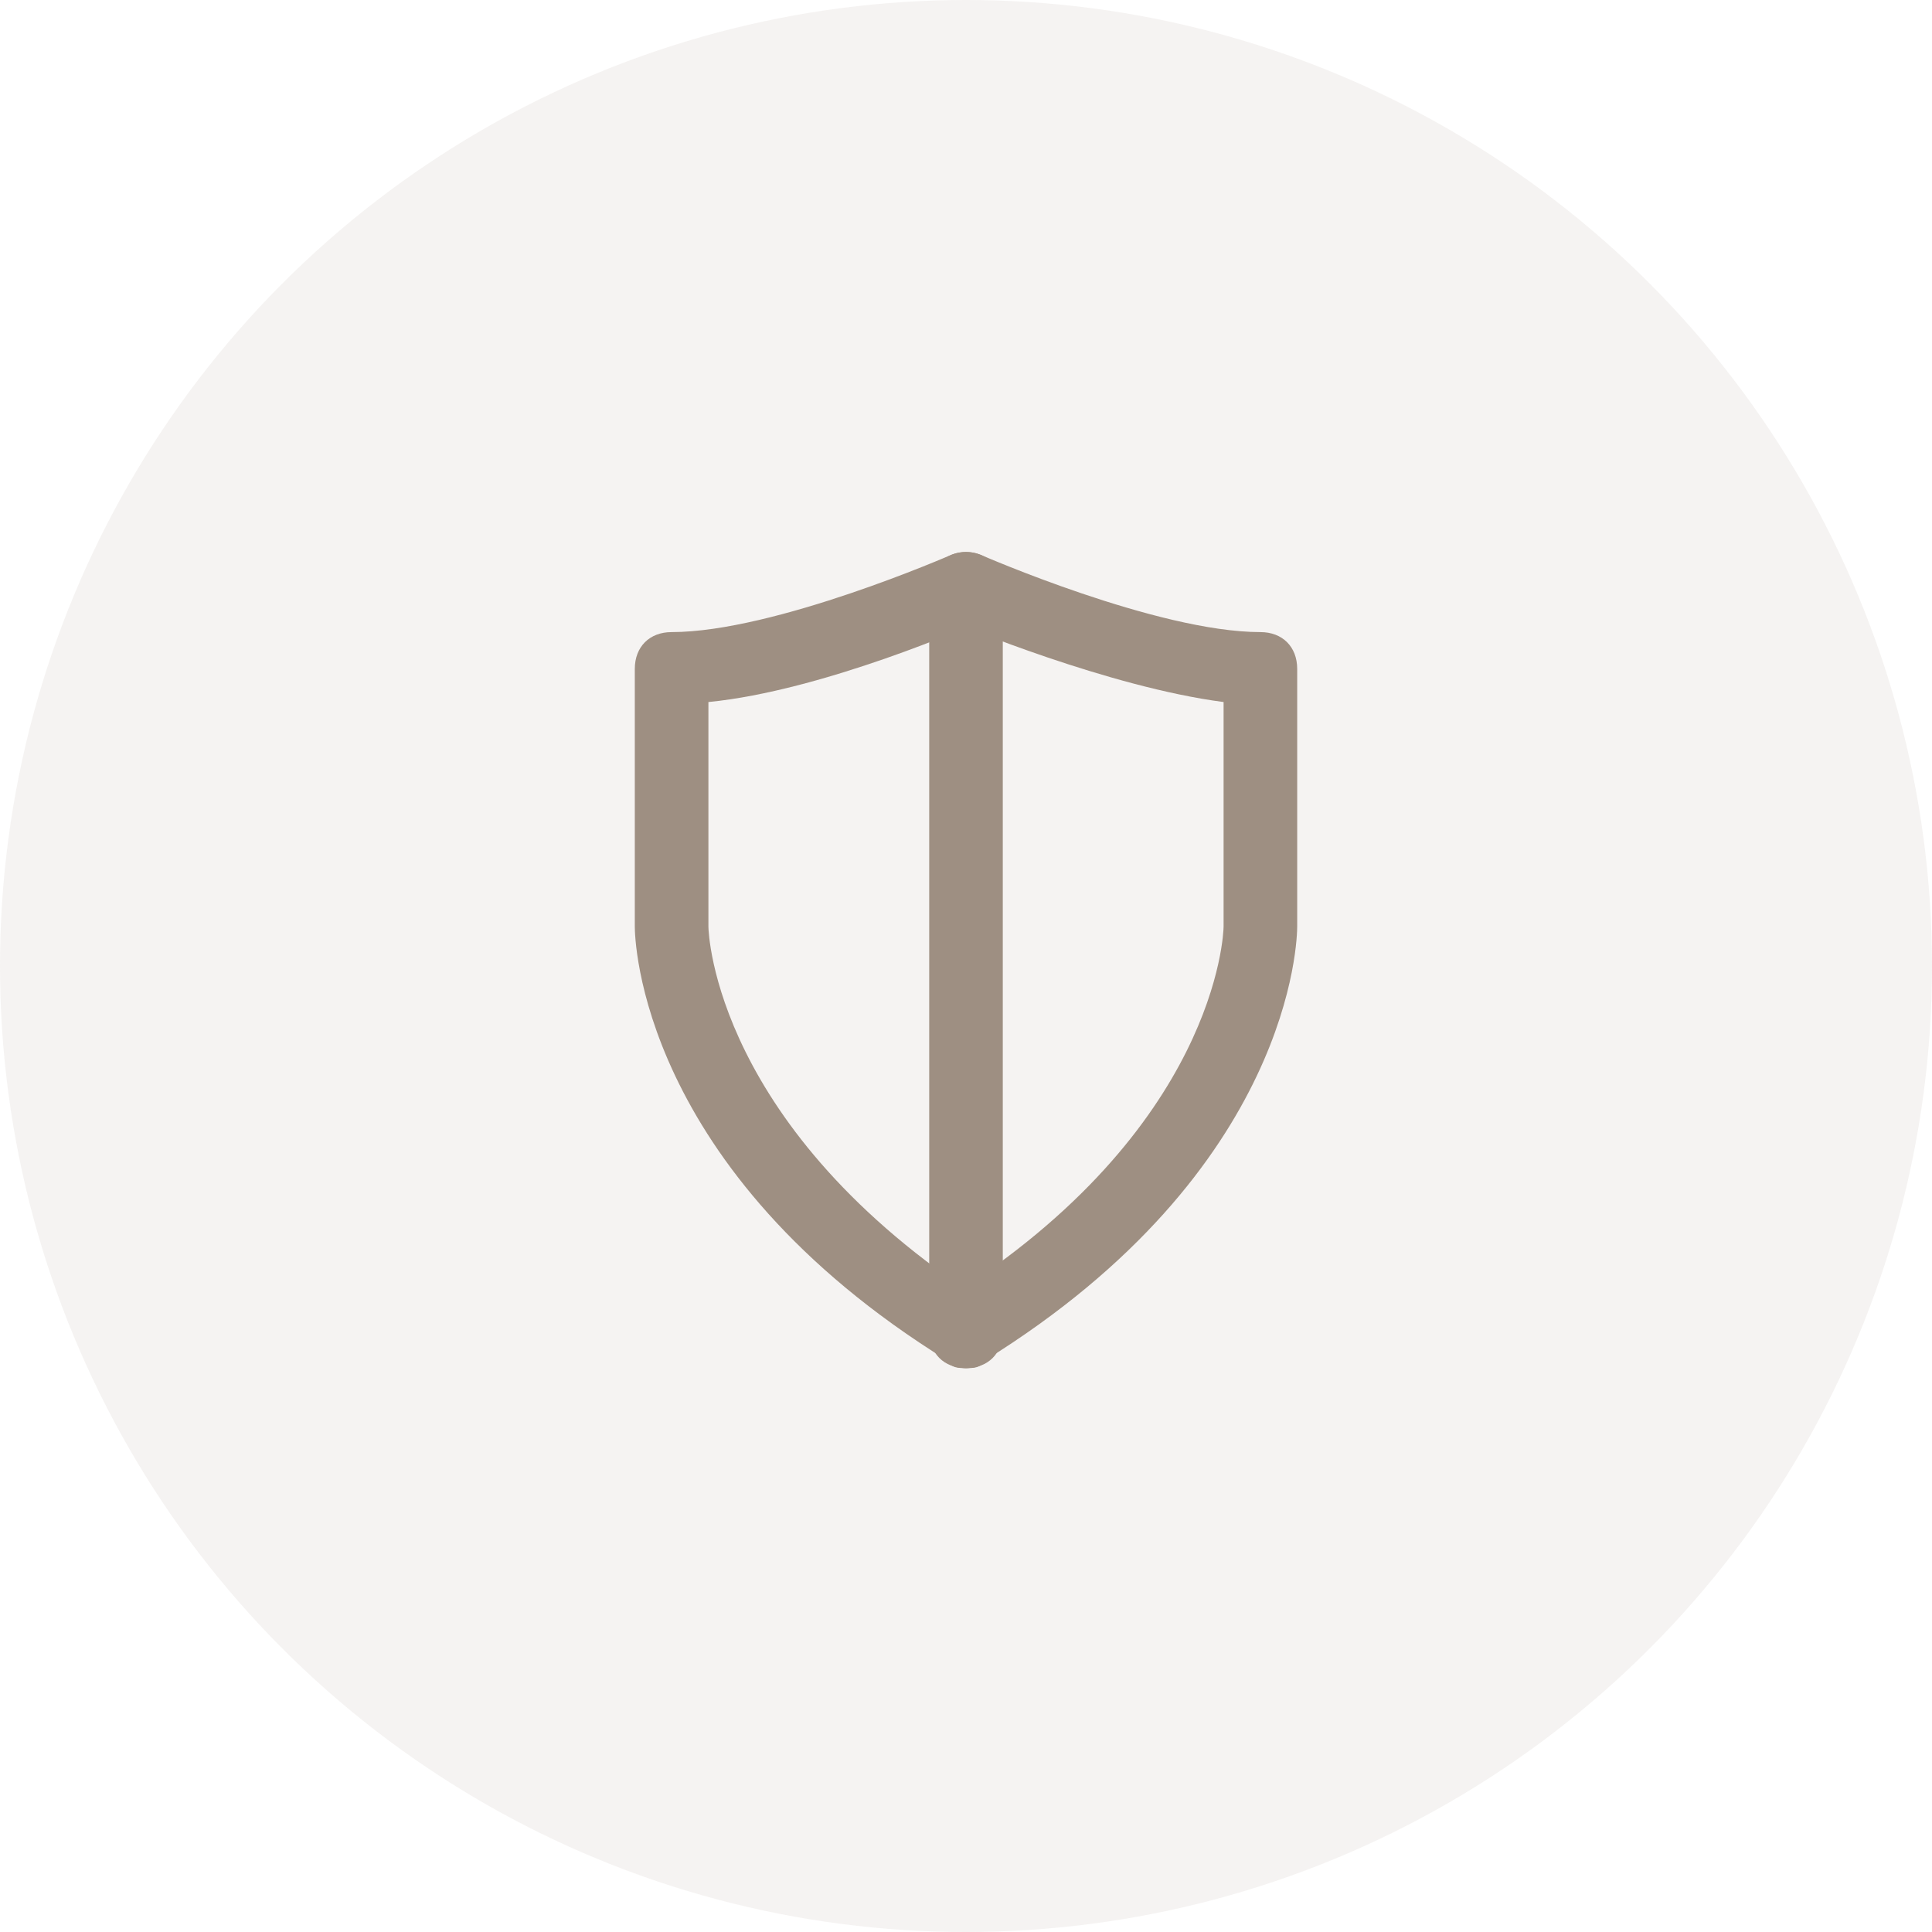
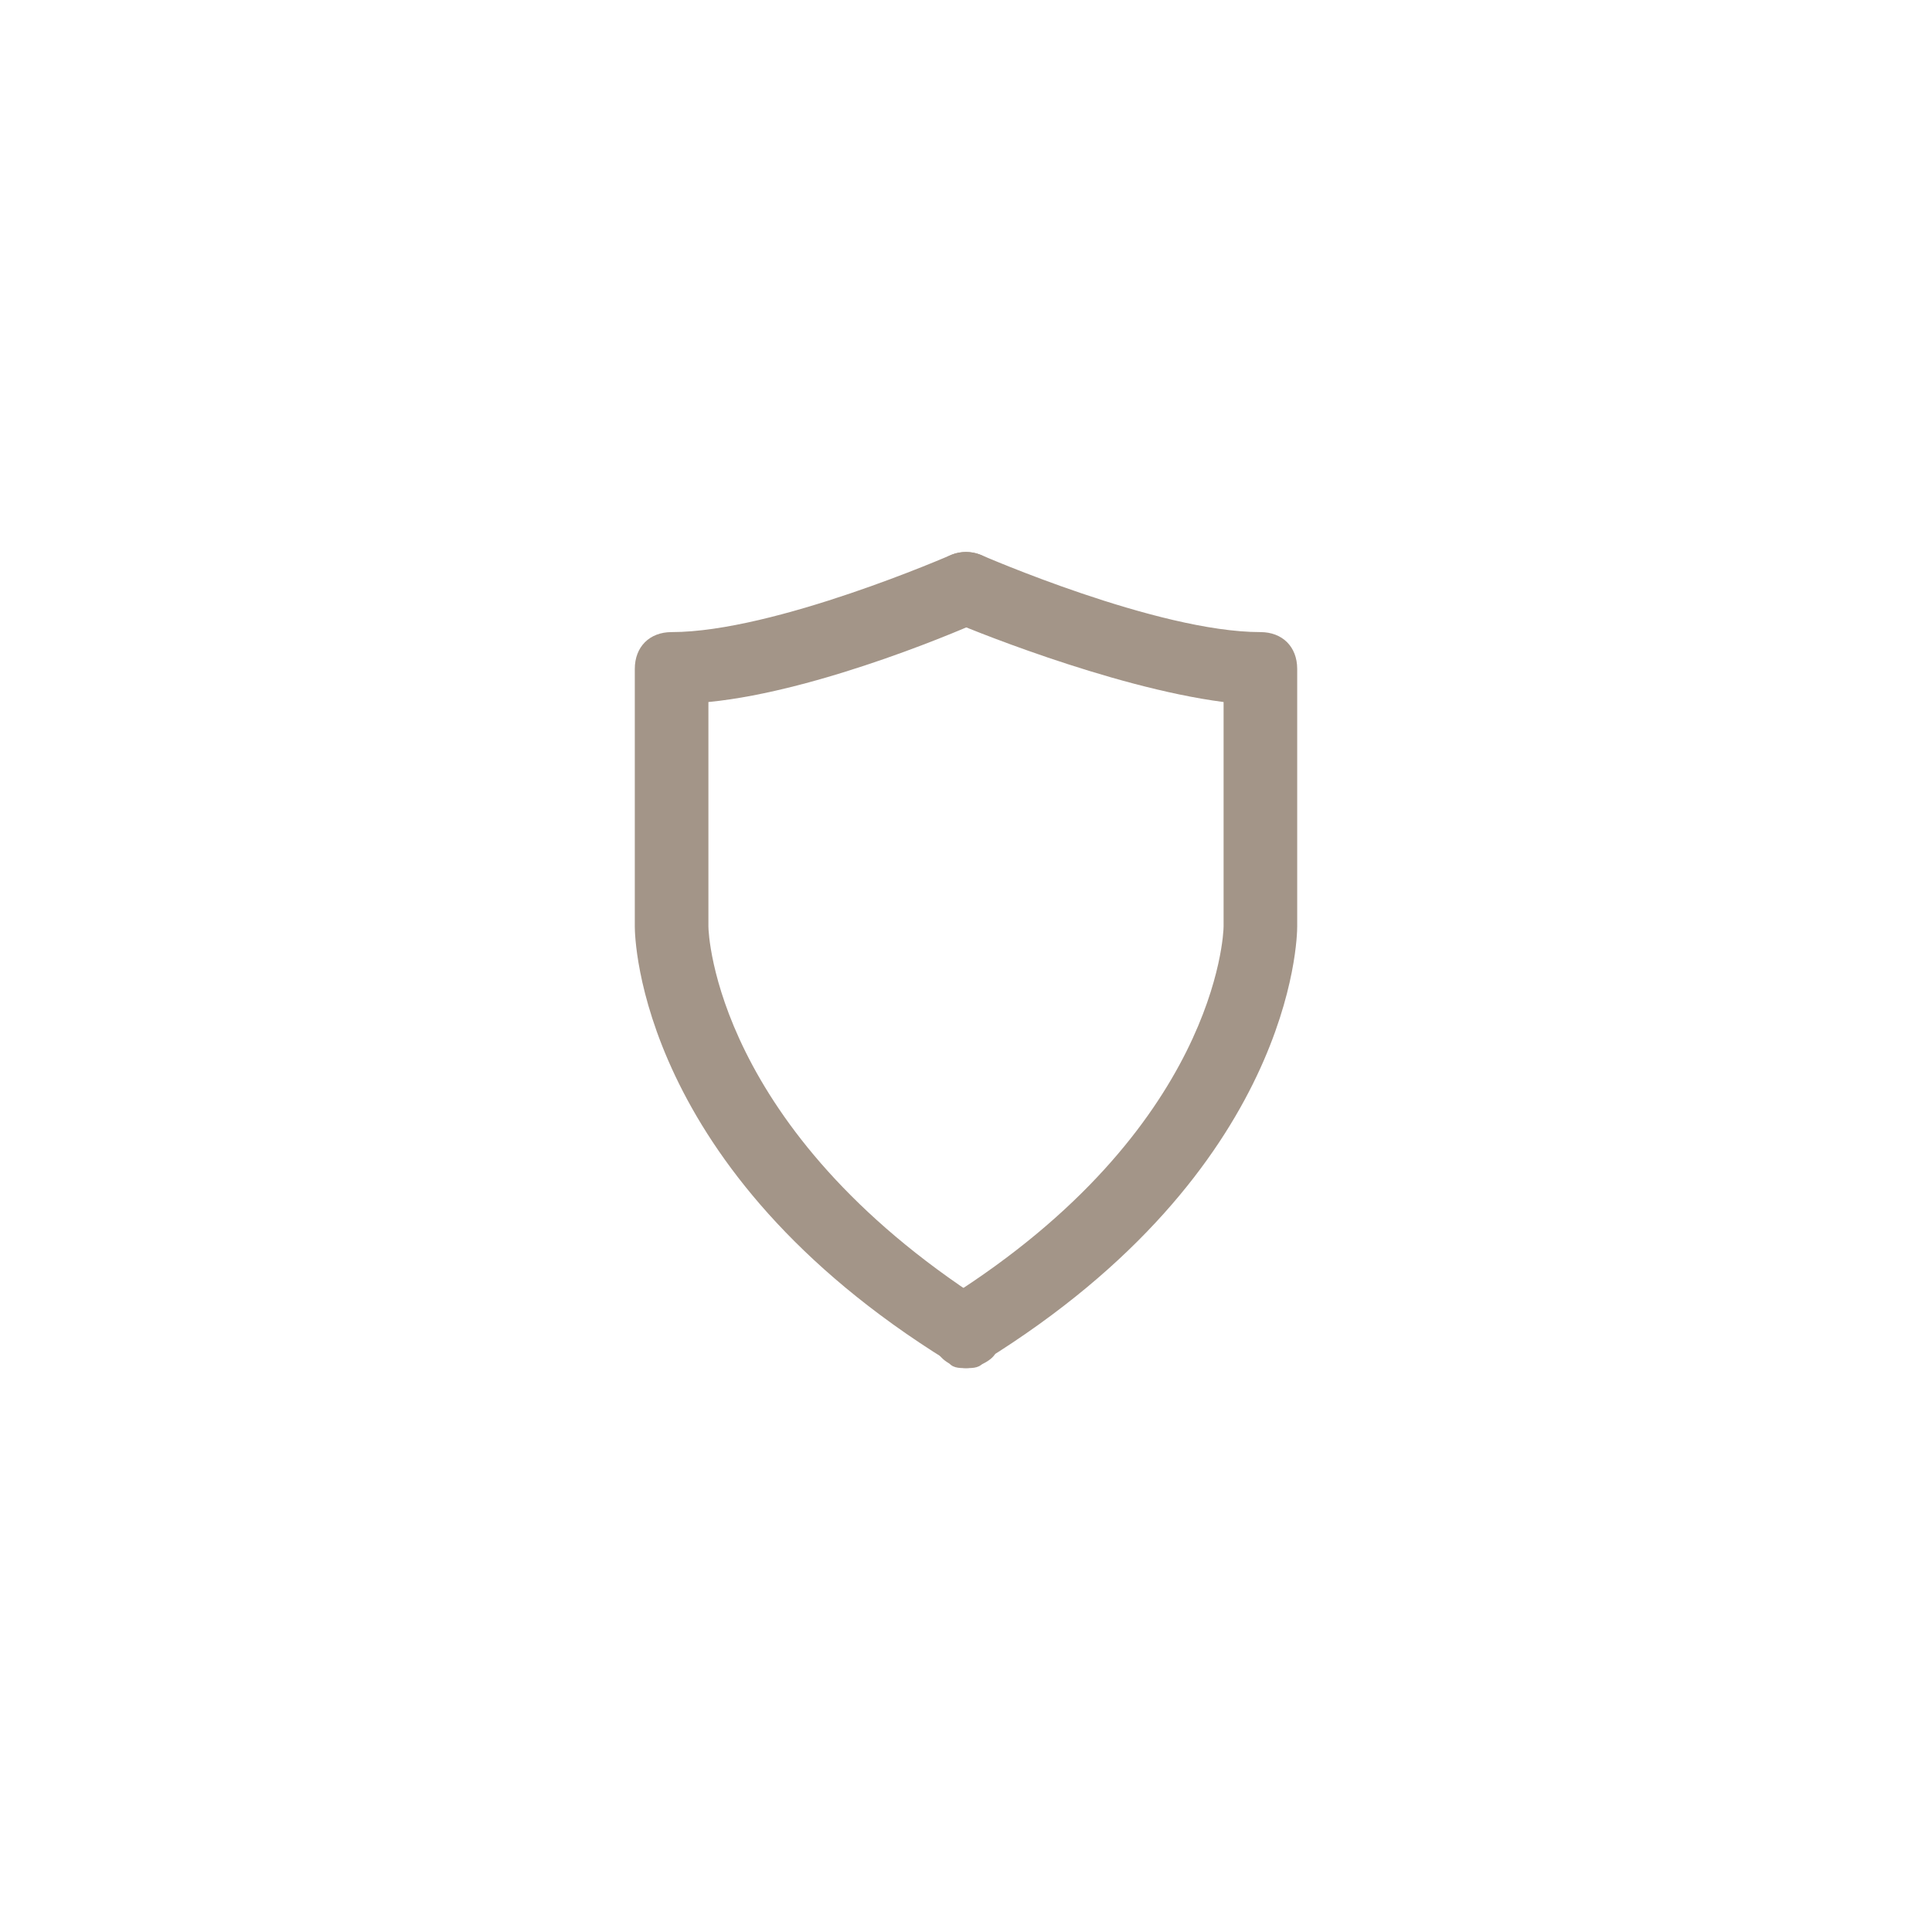
<svg xmlns="http://www.w3.org/2000/svg" width="70" height="70" viewBox="0 0 70 70" fill="none">
-   <circle opacity="0.1" cx="35" cy="35" r="35" fill="#968B7D" />
  <g opacity="0.5">
    <path d="M35 49.569C34.733 49.569 34.467 49.569 34.333 49.302C23.133 42.369 23 33.969 23 33.569V24.235C23 23.436 23.533 22.902 24.333 22.902C28.067 22.902 34.467 20.102 34.467 20.102C35.133 19.835 35.933 20.102 36.2 20.769C36.467 21.436 36.2 22.235 35.533 22.502C35.267 22.636 29.8 25.035 25.667 25.436V33.569C25.667 33.836 25.933 40.902 35.667 47.169C36.333 47.569 36.467 48.369 36.067 49.035C35.933 49.302 35.4 49.569 35 49.569Z" fill="#482B12" />
    <path d="M35 49.569C34.6 49.569 34.067 49.302 33.933 48.902C33.533 48.236 33.667 47.435 34.333 47.035C44.067 40.902 44.333 33.836 44.333 33.569V25.436C40.2 24.902 34.733 22.636 34.467 22.502C33.8 22.235 33.533 21.436 33.8 20.769C34.067 20.102 34.867 19.835 35.533 20.102C35.533 20.102 41.933 22.902 45.667 22.902C46.467 22.902 47 23.436 47 24.235V33.569C47 33.969 46.867 42.369 35.667 49.302C35.533 49.569 35.267 49.569 35 49.569Z" fill="#482B12" />
-     <path d="M35 49.569C34.2 49.569 33.667 49.035 33.667 48.235V21.569C33.667 20.769 34.2 20.235 35 20.235C35.8 20.235 36.333 20.769 36.333 21.569V48.235C36.333 49.035 35.8 49.569 35 49.569Z" fill="#482B12" />
  </g>
</svg>